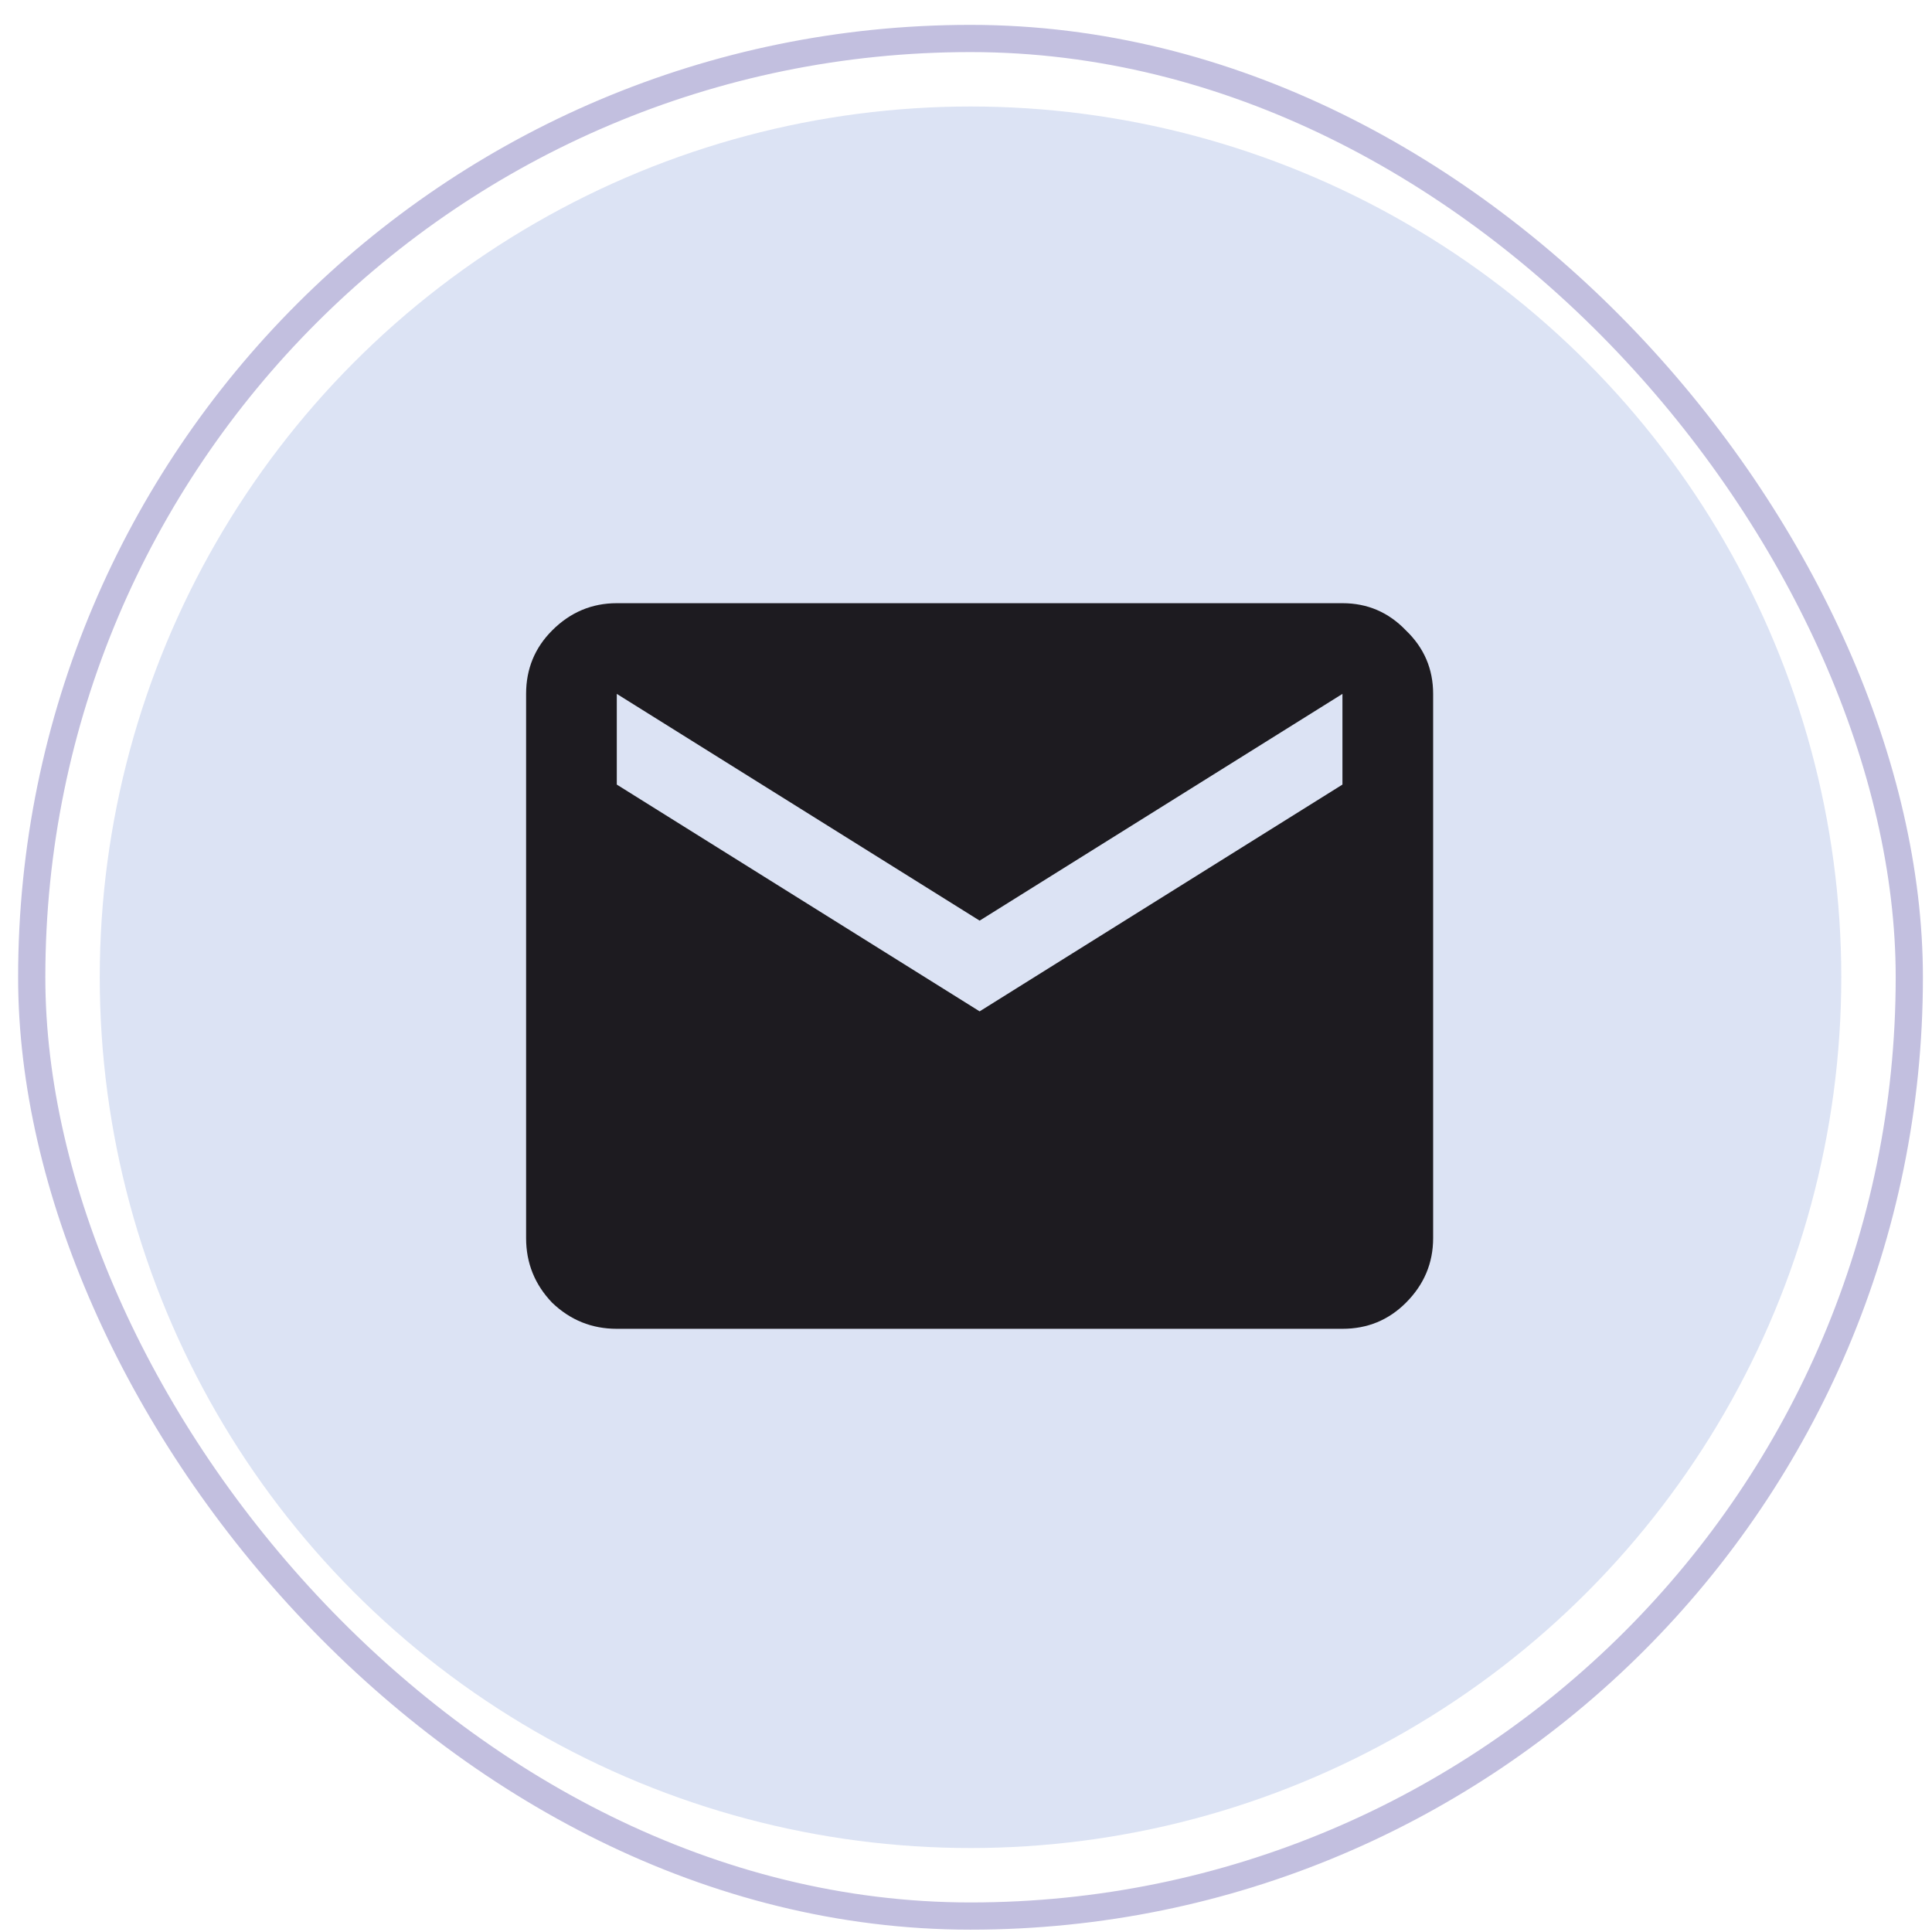
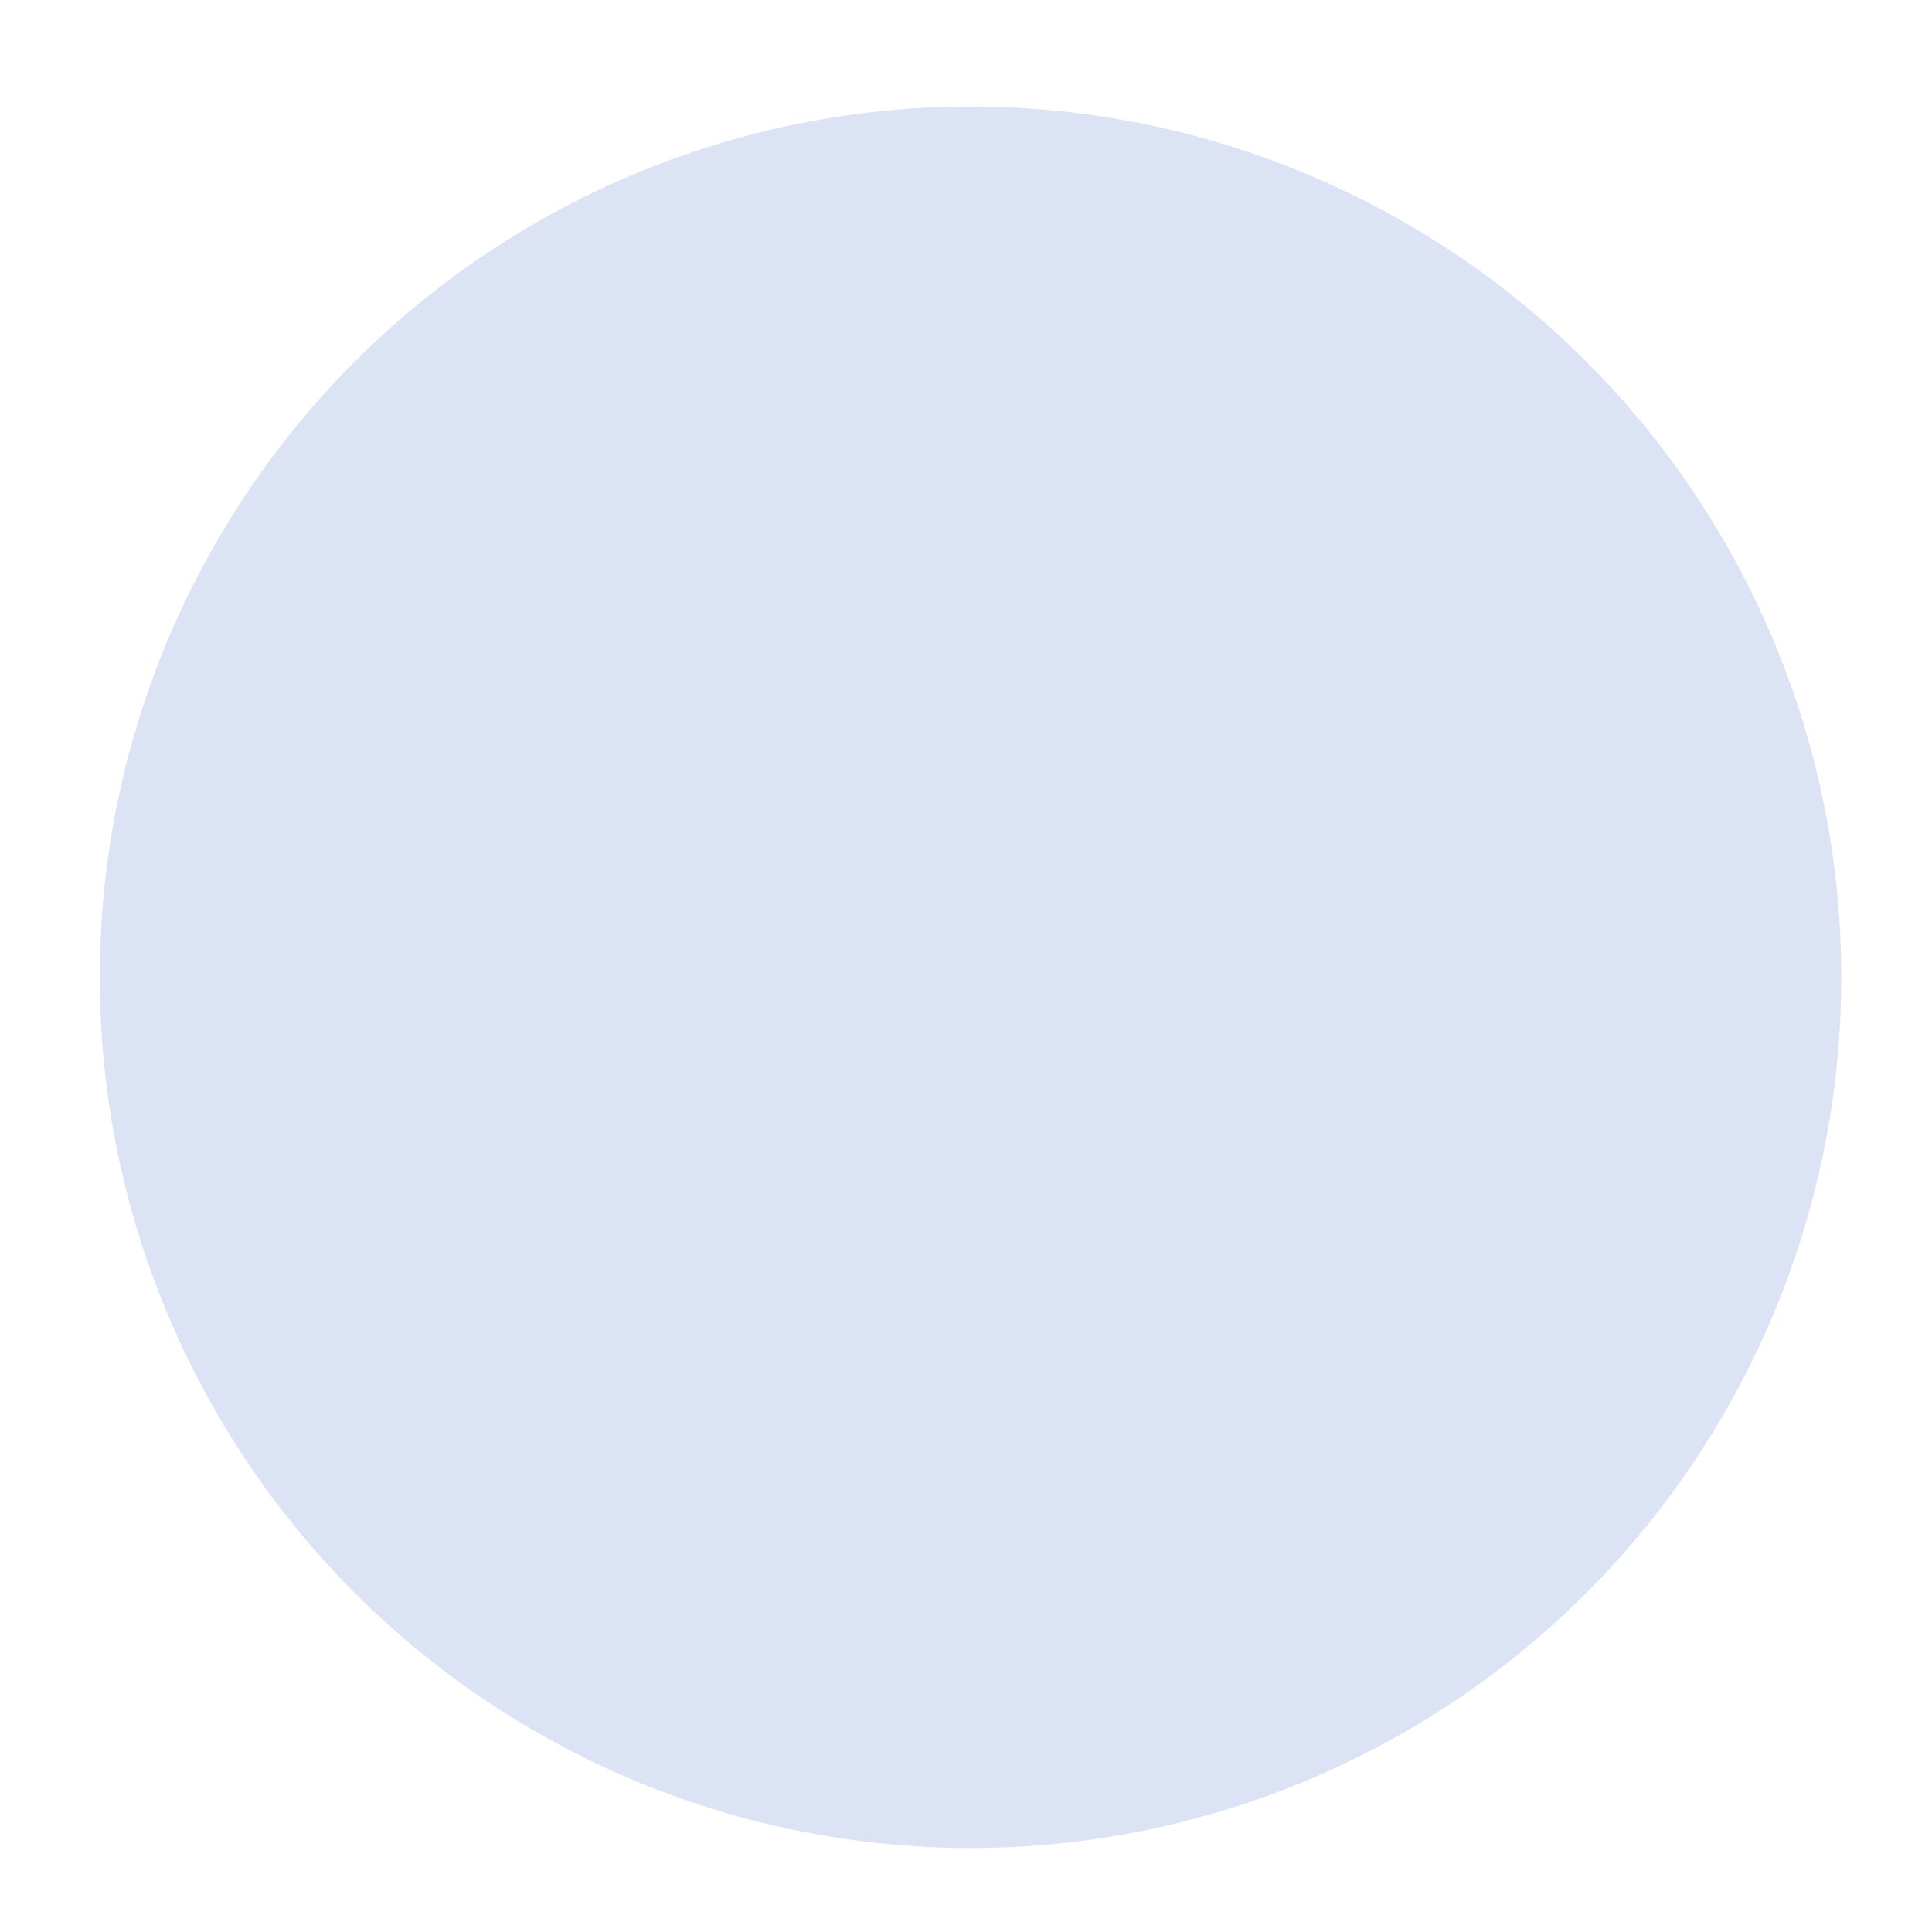
<svg xmlns="http://www.w3.org/2000/svg" width="71" height="71" viewBox="0 0 71 71" fill="none">
-   <rect x="1.166" y="1.414" width="69" height="69" rx="34.5" stroke="#C2BFDF" />
  <circle cx="35.666" cy="35.914" r="32" fill="#DCE3F4" />
-   <path d="M22.667 48.833C21.751 48.833 20.959 48.514 20.292 47.875C19.653 47.208 19.334 46.417 19.334 45.5V25.5C19.334 24.583 19.653 23.806 20.292 23.167C20.959 22.5 21.751 22.167 22.667 22.167H49.334C50.251 22.167 51.028 22.5 51.667 23.167C52.334 23.806 52.667 24.583 52.667 25.5V45.5C52.667 46.417 52.334 47.208 51.667 47.875C51.028 48.514 50.251 48.833 49.334 48.833H22.667ZM36.001 37.167L49.334 28.833V25.5L36.001 33.833L22.667 25.5V28.833L36.001 37.167Z" fill="#1D1B20" />
</svg>